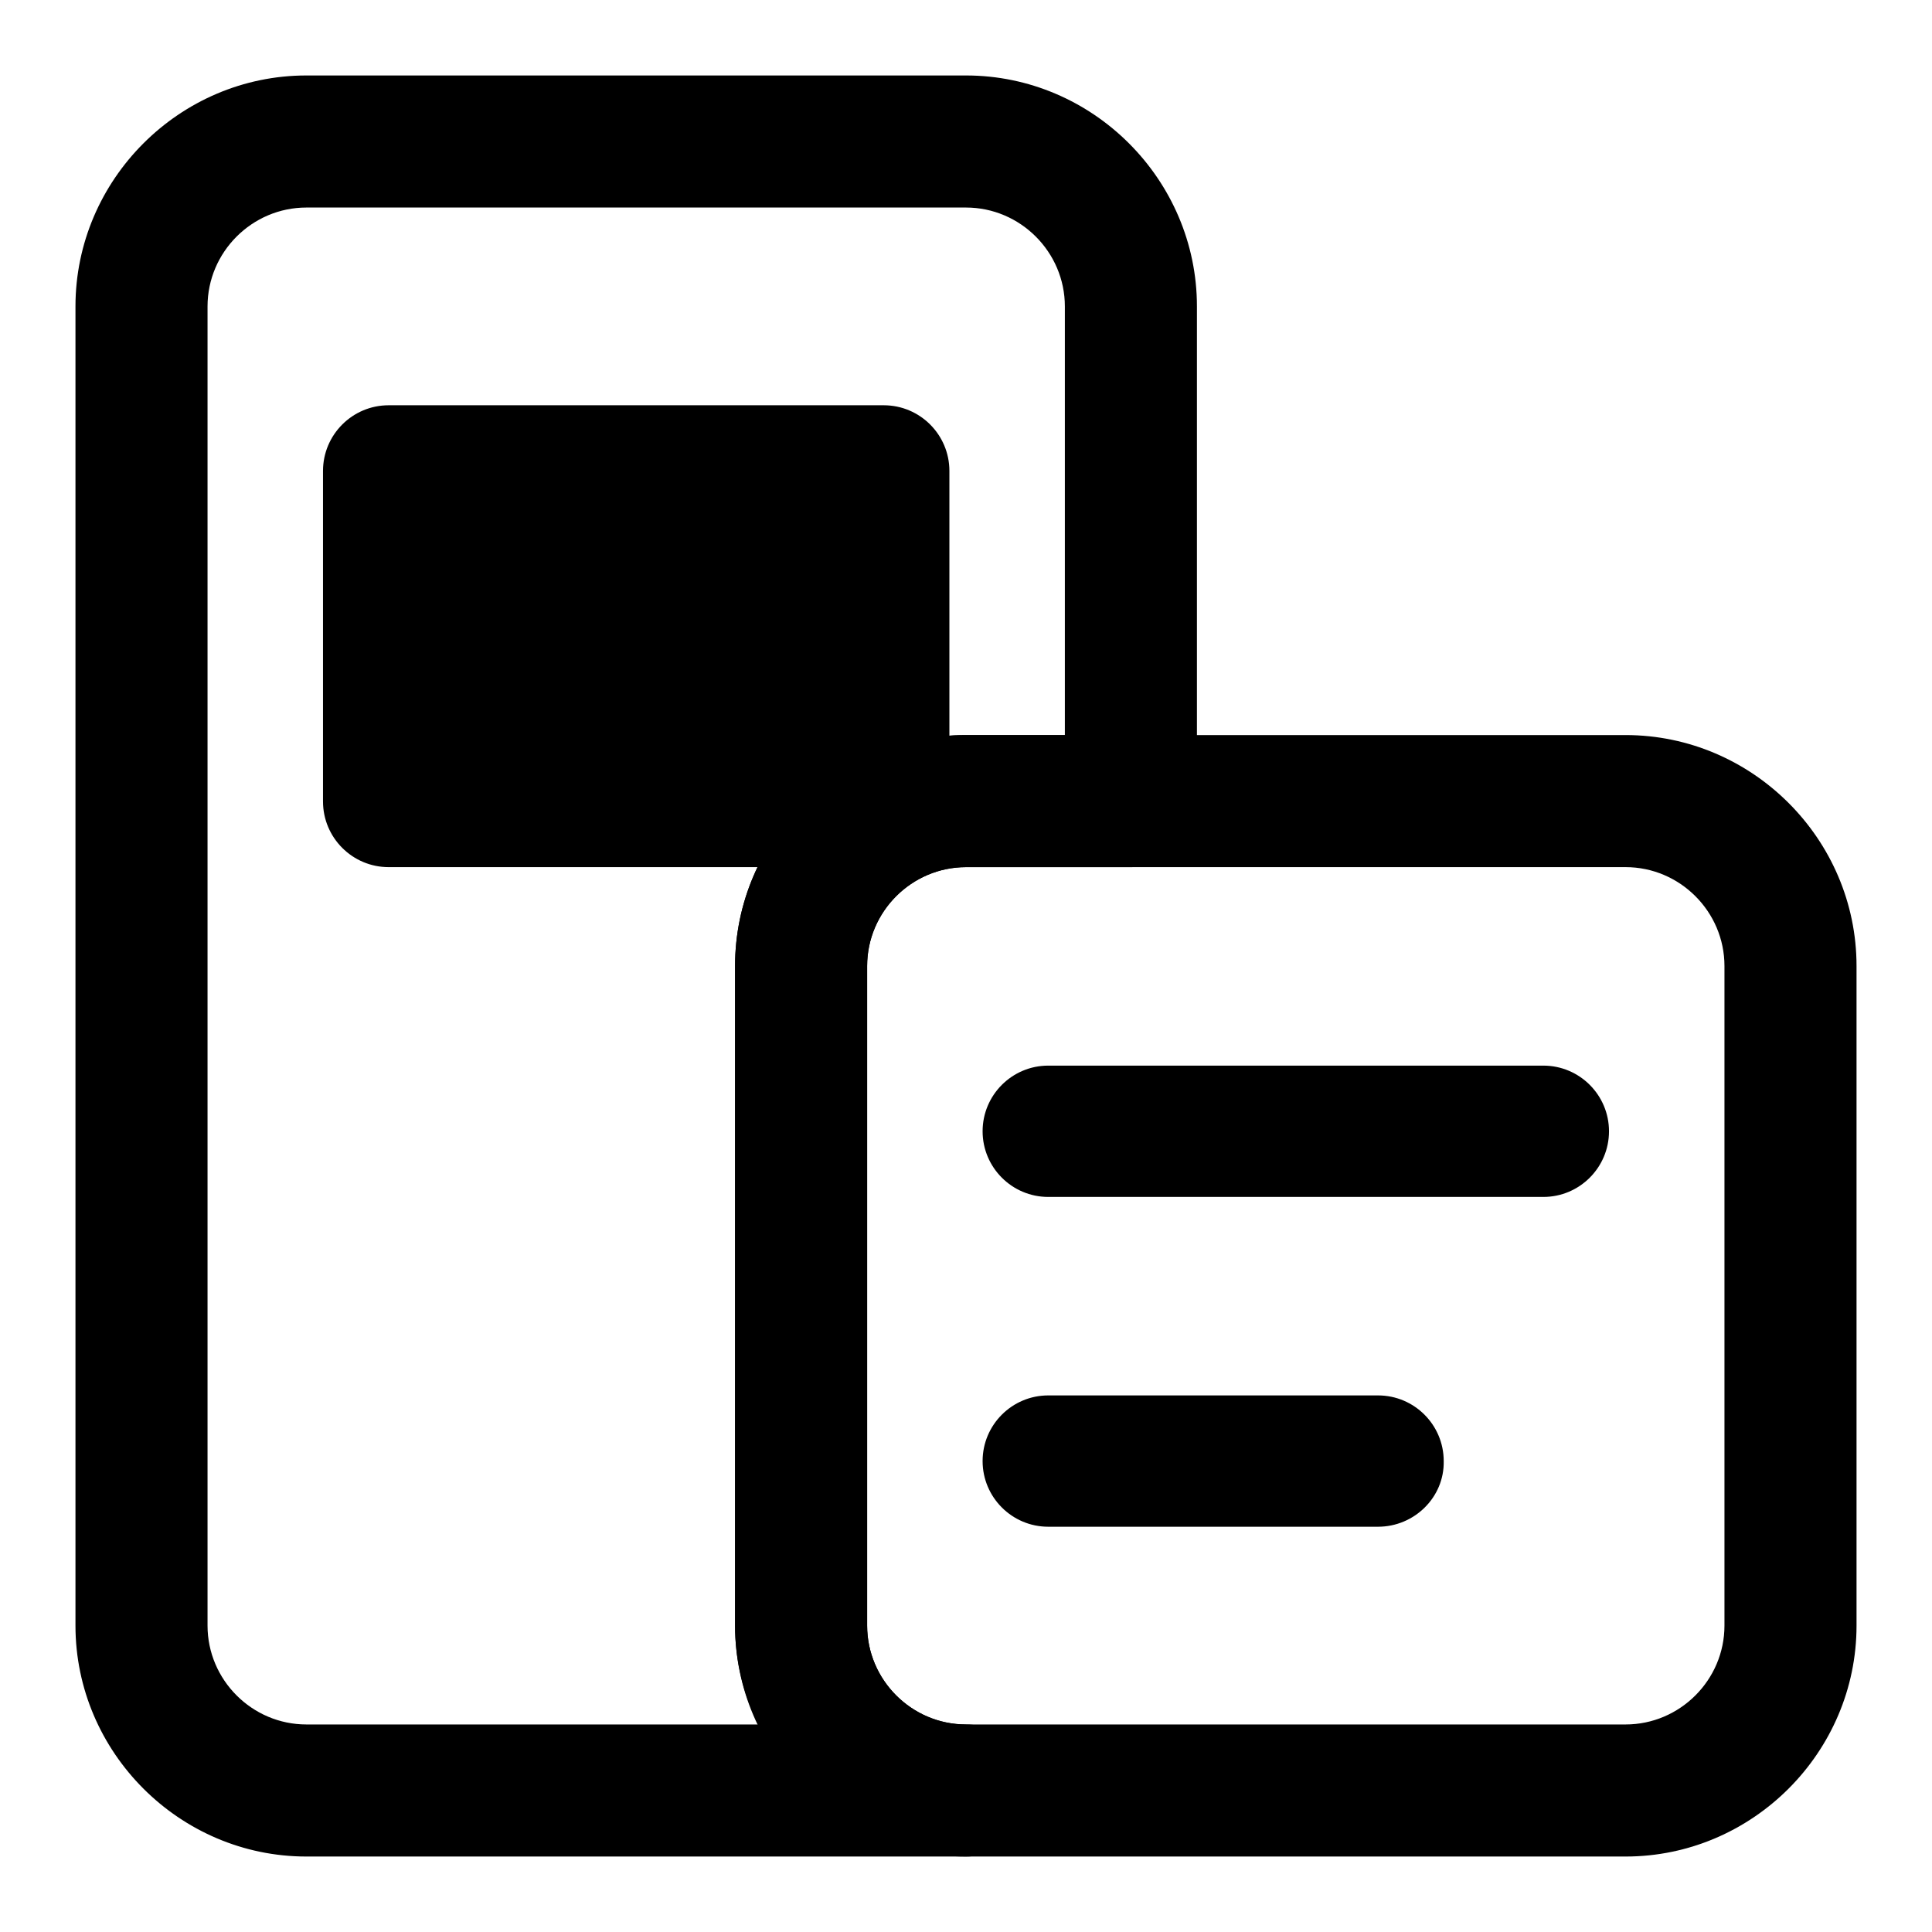
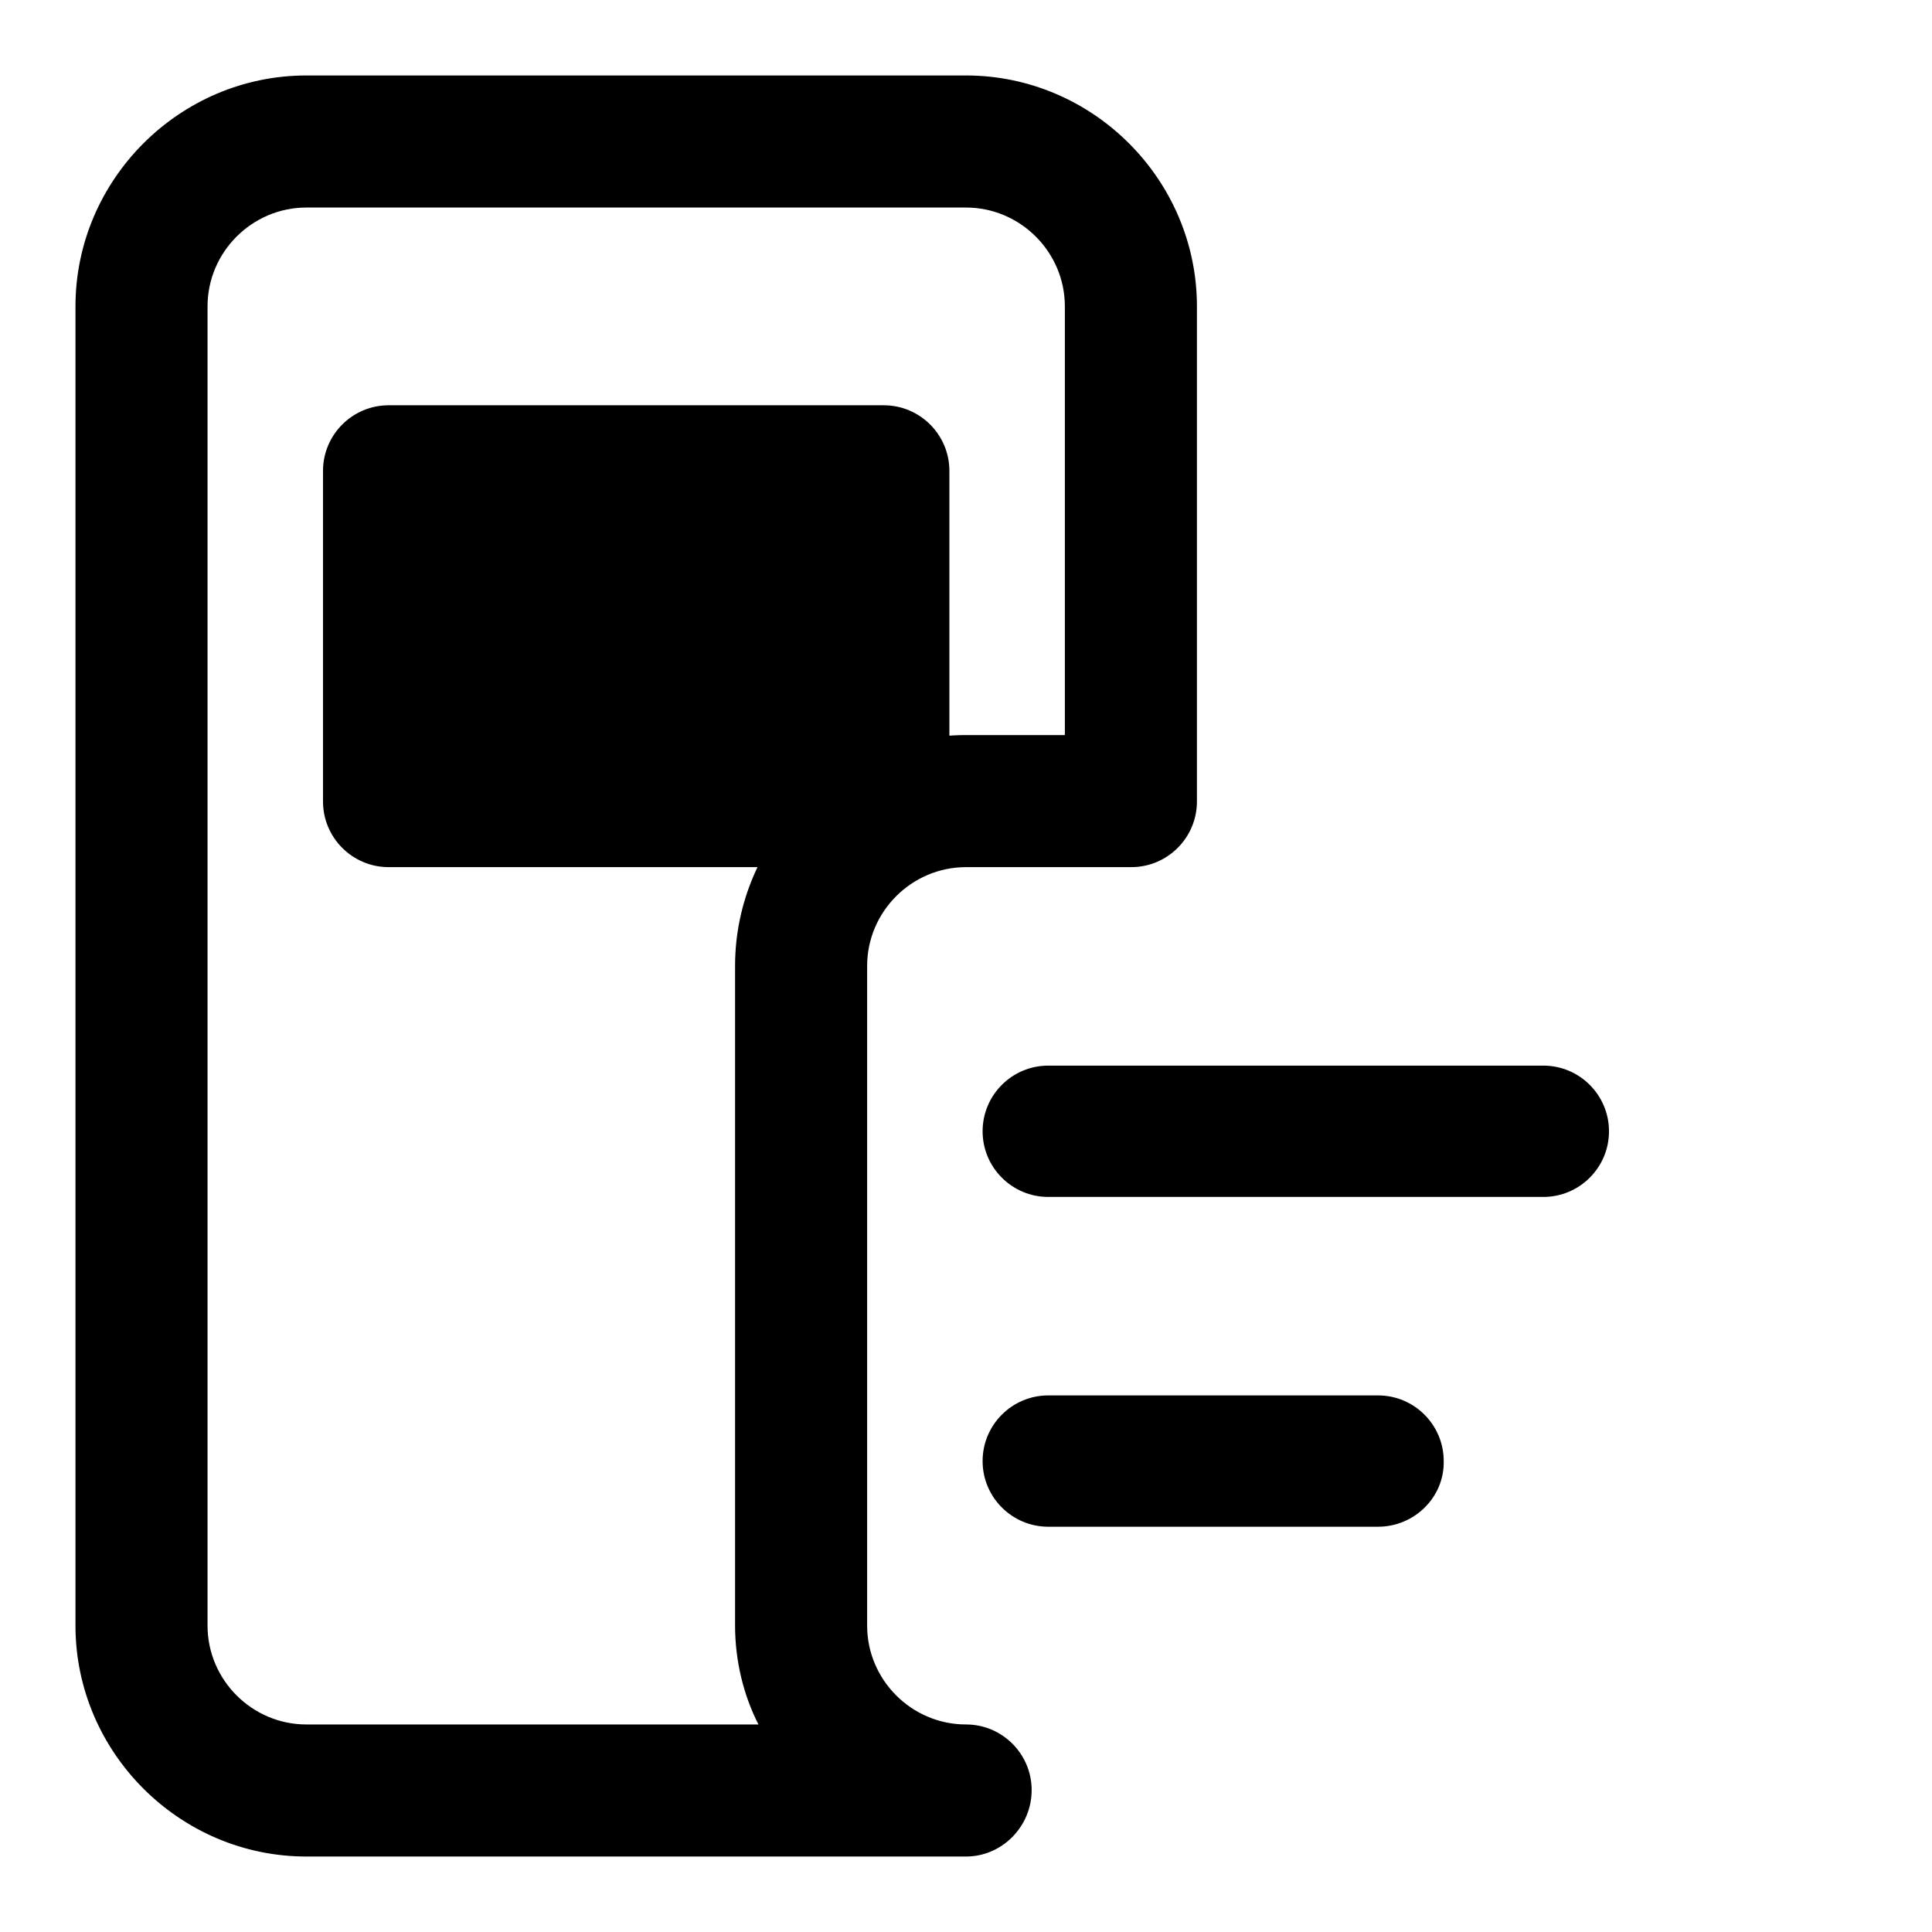
<svg xmlns="http://www.w3.org/2000/svg" version="1.1" x="0px" y="0px" viewBox="0 0 256 256" enable-background="new 0 0 256 256" xml:space="preserve">
  <g>
-     <path fill="#000000" d="M51.5,62.4h65.6v43.7H51.5V62.4z" />
-     <path fill="#000000" d="M117.1,114.9H51.5c-4.8,0-8.7-3.9-8.7-8.7V62.4c0-4.8,3.9-8.7,8.7-8.7h65.6c4.8,0,8.7,3.9,8.7,8.7v43.7 C125.8,111,121.9,114.9,117.1,114.9z M60.3,97.4h48.1V71.2H60.3V97.4z" />
-     <path fill="#000000" d="M215.4,246H128c-16.8,0-30.6-13.8-30.6-30.6V128c0-16.8,13.8-30.6,30.6-30.6h87.4 c16.8,0,30.6,13.8,30.6,30.6v87.4C246,232.2,232.2,246,215.4,246z M128,114.9c-7.2,0-13.1,5.9-13.1,13.1v87.4 c0,7.2,5.9,13.1,13.1,13.1h87.4c7.2,0,13.1-5.9,13.1-13.1V128c0-7.2-5.9-13.1-13.1-13.1H128z" />
+     <path fill="#000000" d="M117.1,114.9H51.5c-4.8,0-8.7-3.9-8.7-8.7V62.4c0-4.8,3.9-8.7,8.7-8.7h65.6c4.8,0,8.7,3.9,8.7,8.7v43.7 C125.8,111,121.9,114.9,117.1,114.9z M60.3,97.4h48.1H60.3V97.4z" />
    <path fill="#000000" d="M182.6,202.3h-43.7c-4.8,0-8.7-3.9-8.7-8.7c0-4.8,3.9-8.7,8.7-8.7h43.7c4.8,0,8.7,3.9,8.7,8.7 C191.4,198.4,187.4,202.3,182.6,202.3z M204.5,158.6h-65.6c-4.8,0-8.7-3.9-8.7-8.7s3.9-8.7,8.7-8.7h65.6c4.8,0,8.7,3.9,8.7,8.7 S209.3,158.6,204.5,158.6z" />
    <path fill="#000000" d="M128,246H40.6C23.8,246,10,232.2,10,215.4V40.6C10,23.8,23.8,10,40.6,10H128c16.8,0,30.6,13.8,30.6,30.6 v65.6c0,4.8-3.9,8.7-8.7,8.7H128c-7.2,0-13.1,5.9-13.1,13.1v87.4c0,7.2,5.9,13.1,13.1,13.1c4.8,0,8.7,3.9,8.7,8.7 S132.8,246,128,246z M40.6,27.5c-7.2,0-13.1,5.9-13.1,13.1v174.8c0,7.2,5.9,13.1,13.1,13.1h59.9c-2-3.9-3.1-8.5-3.1-13.1V128 c0-16.8,13.8-30.6,30.6-30.6h13.1V40.6c0-7.2-5.9-13.1-13.1-13.1H40.6z" />
  </g>
</svg>